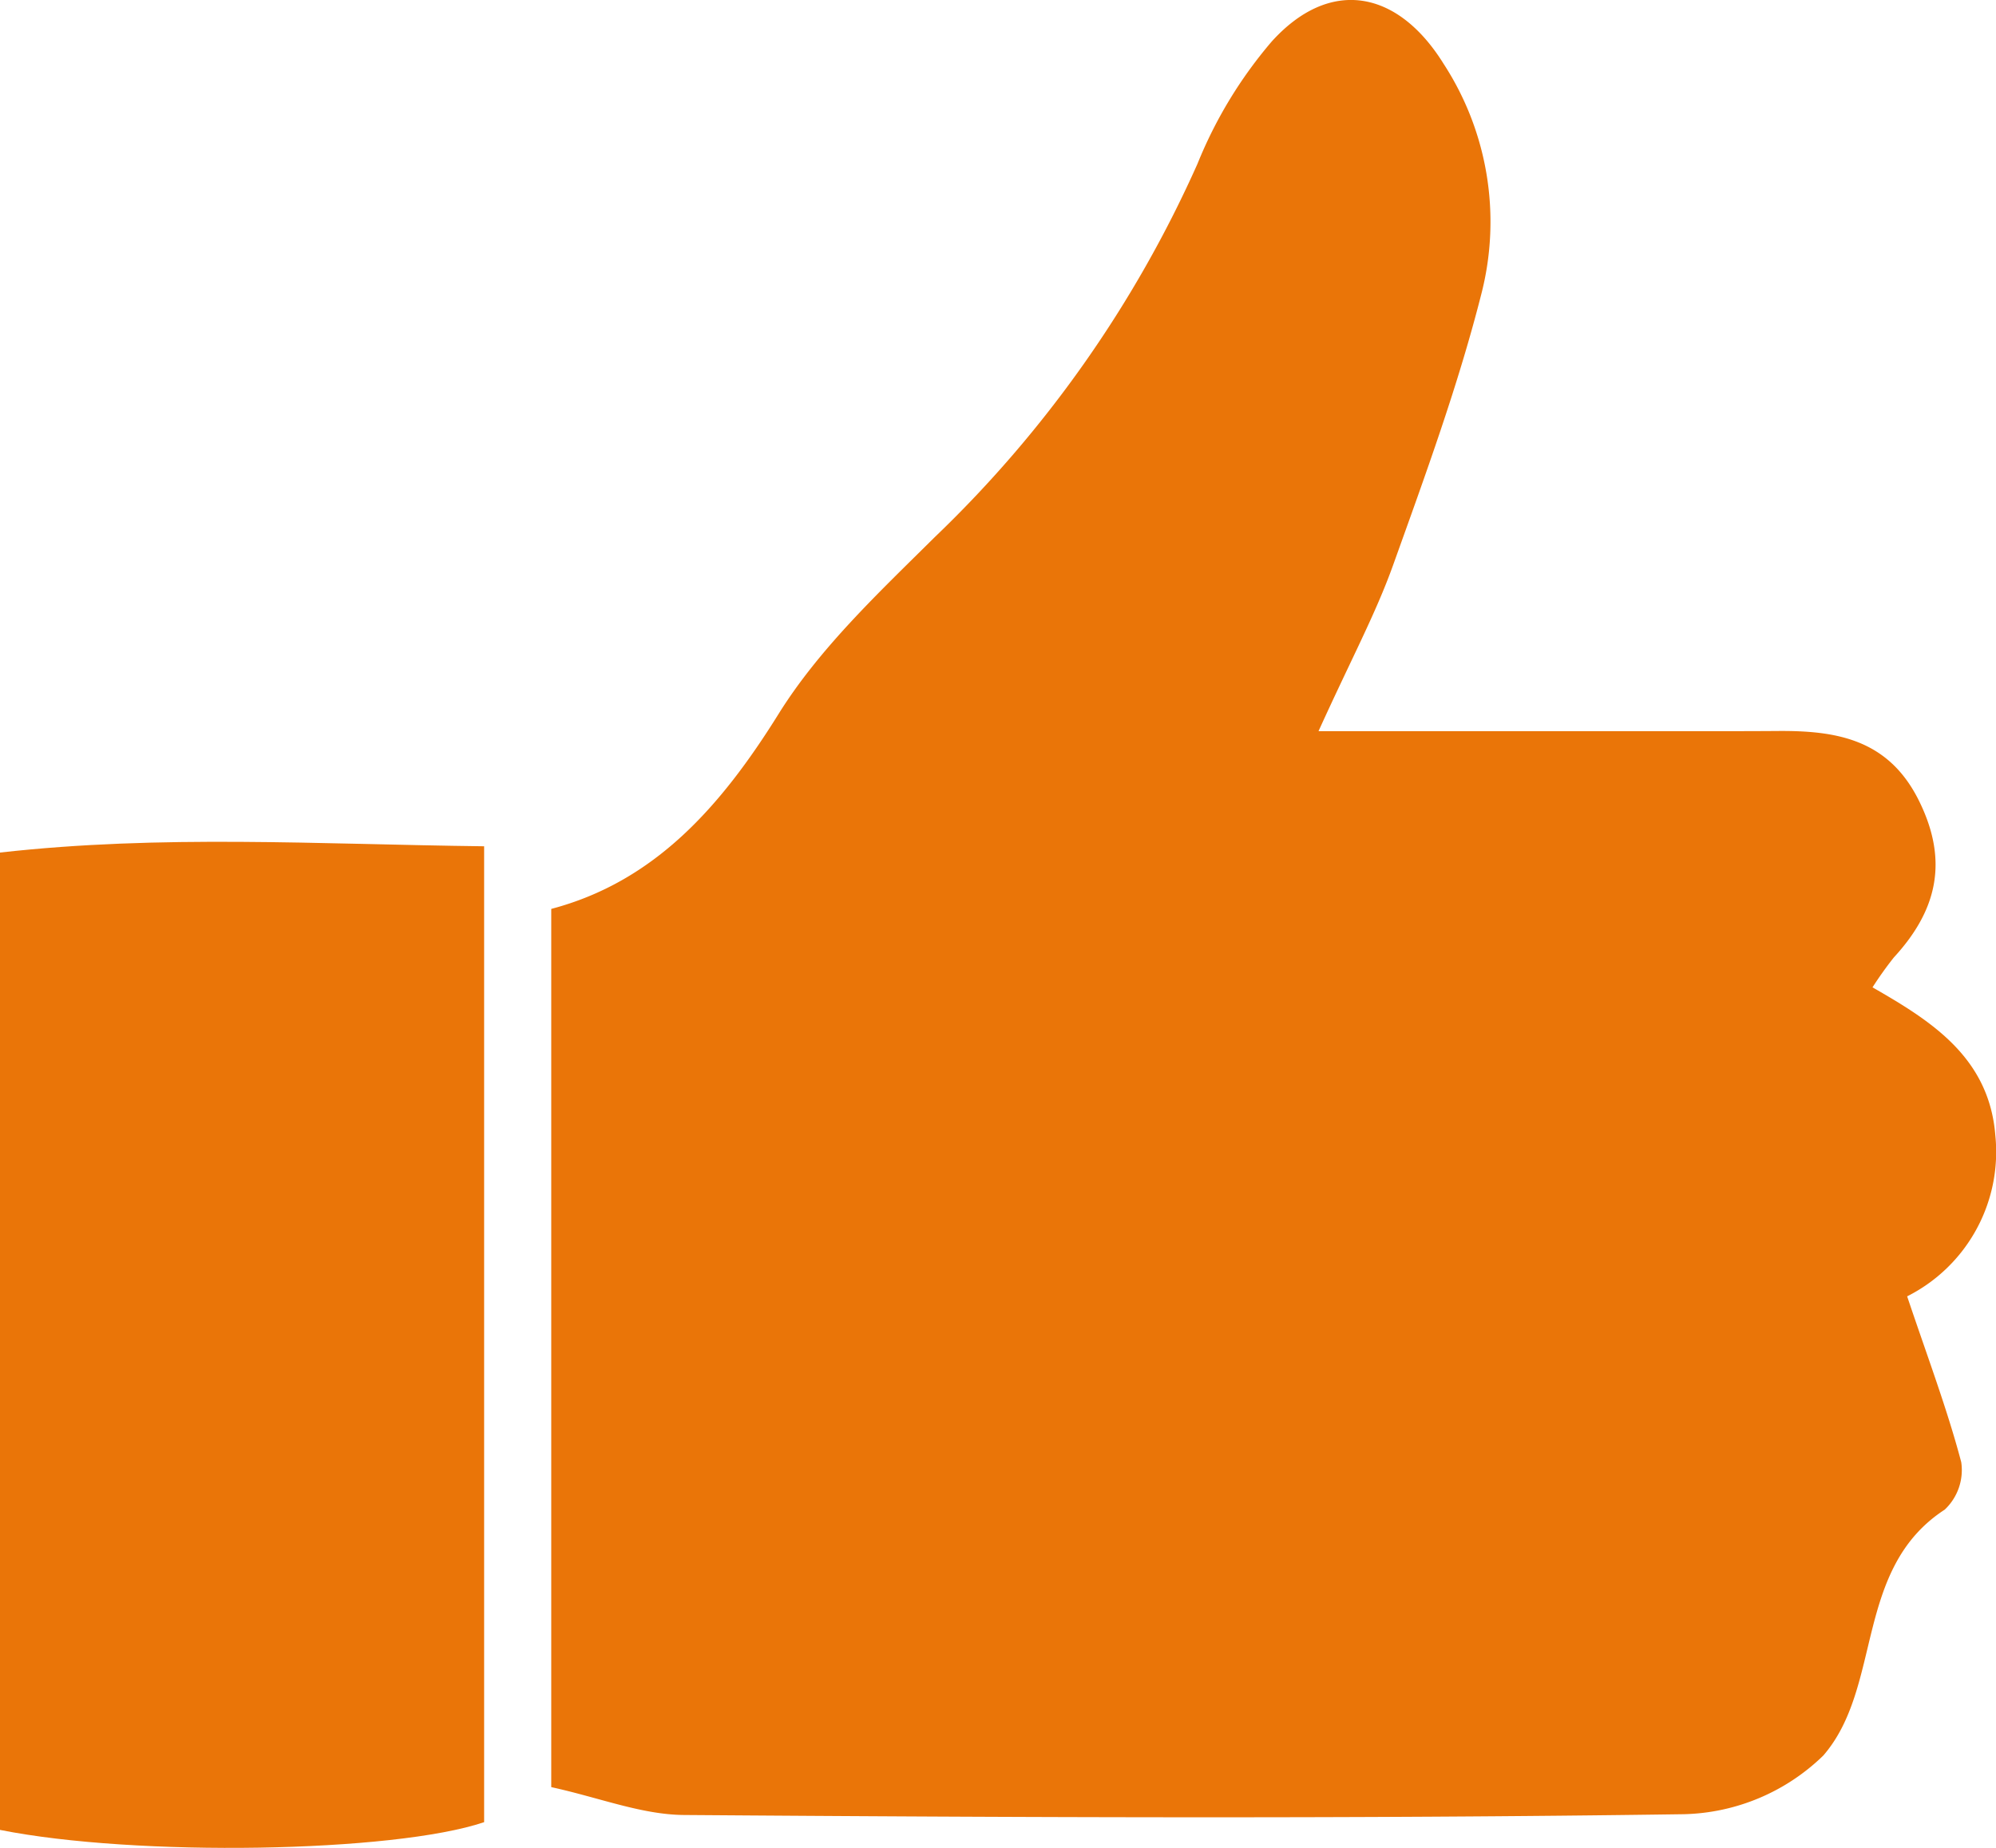
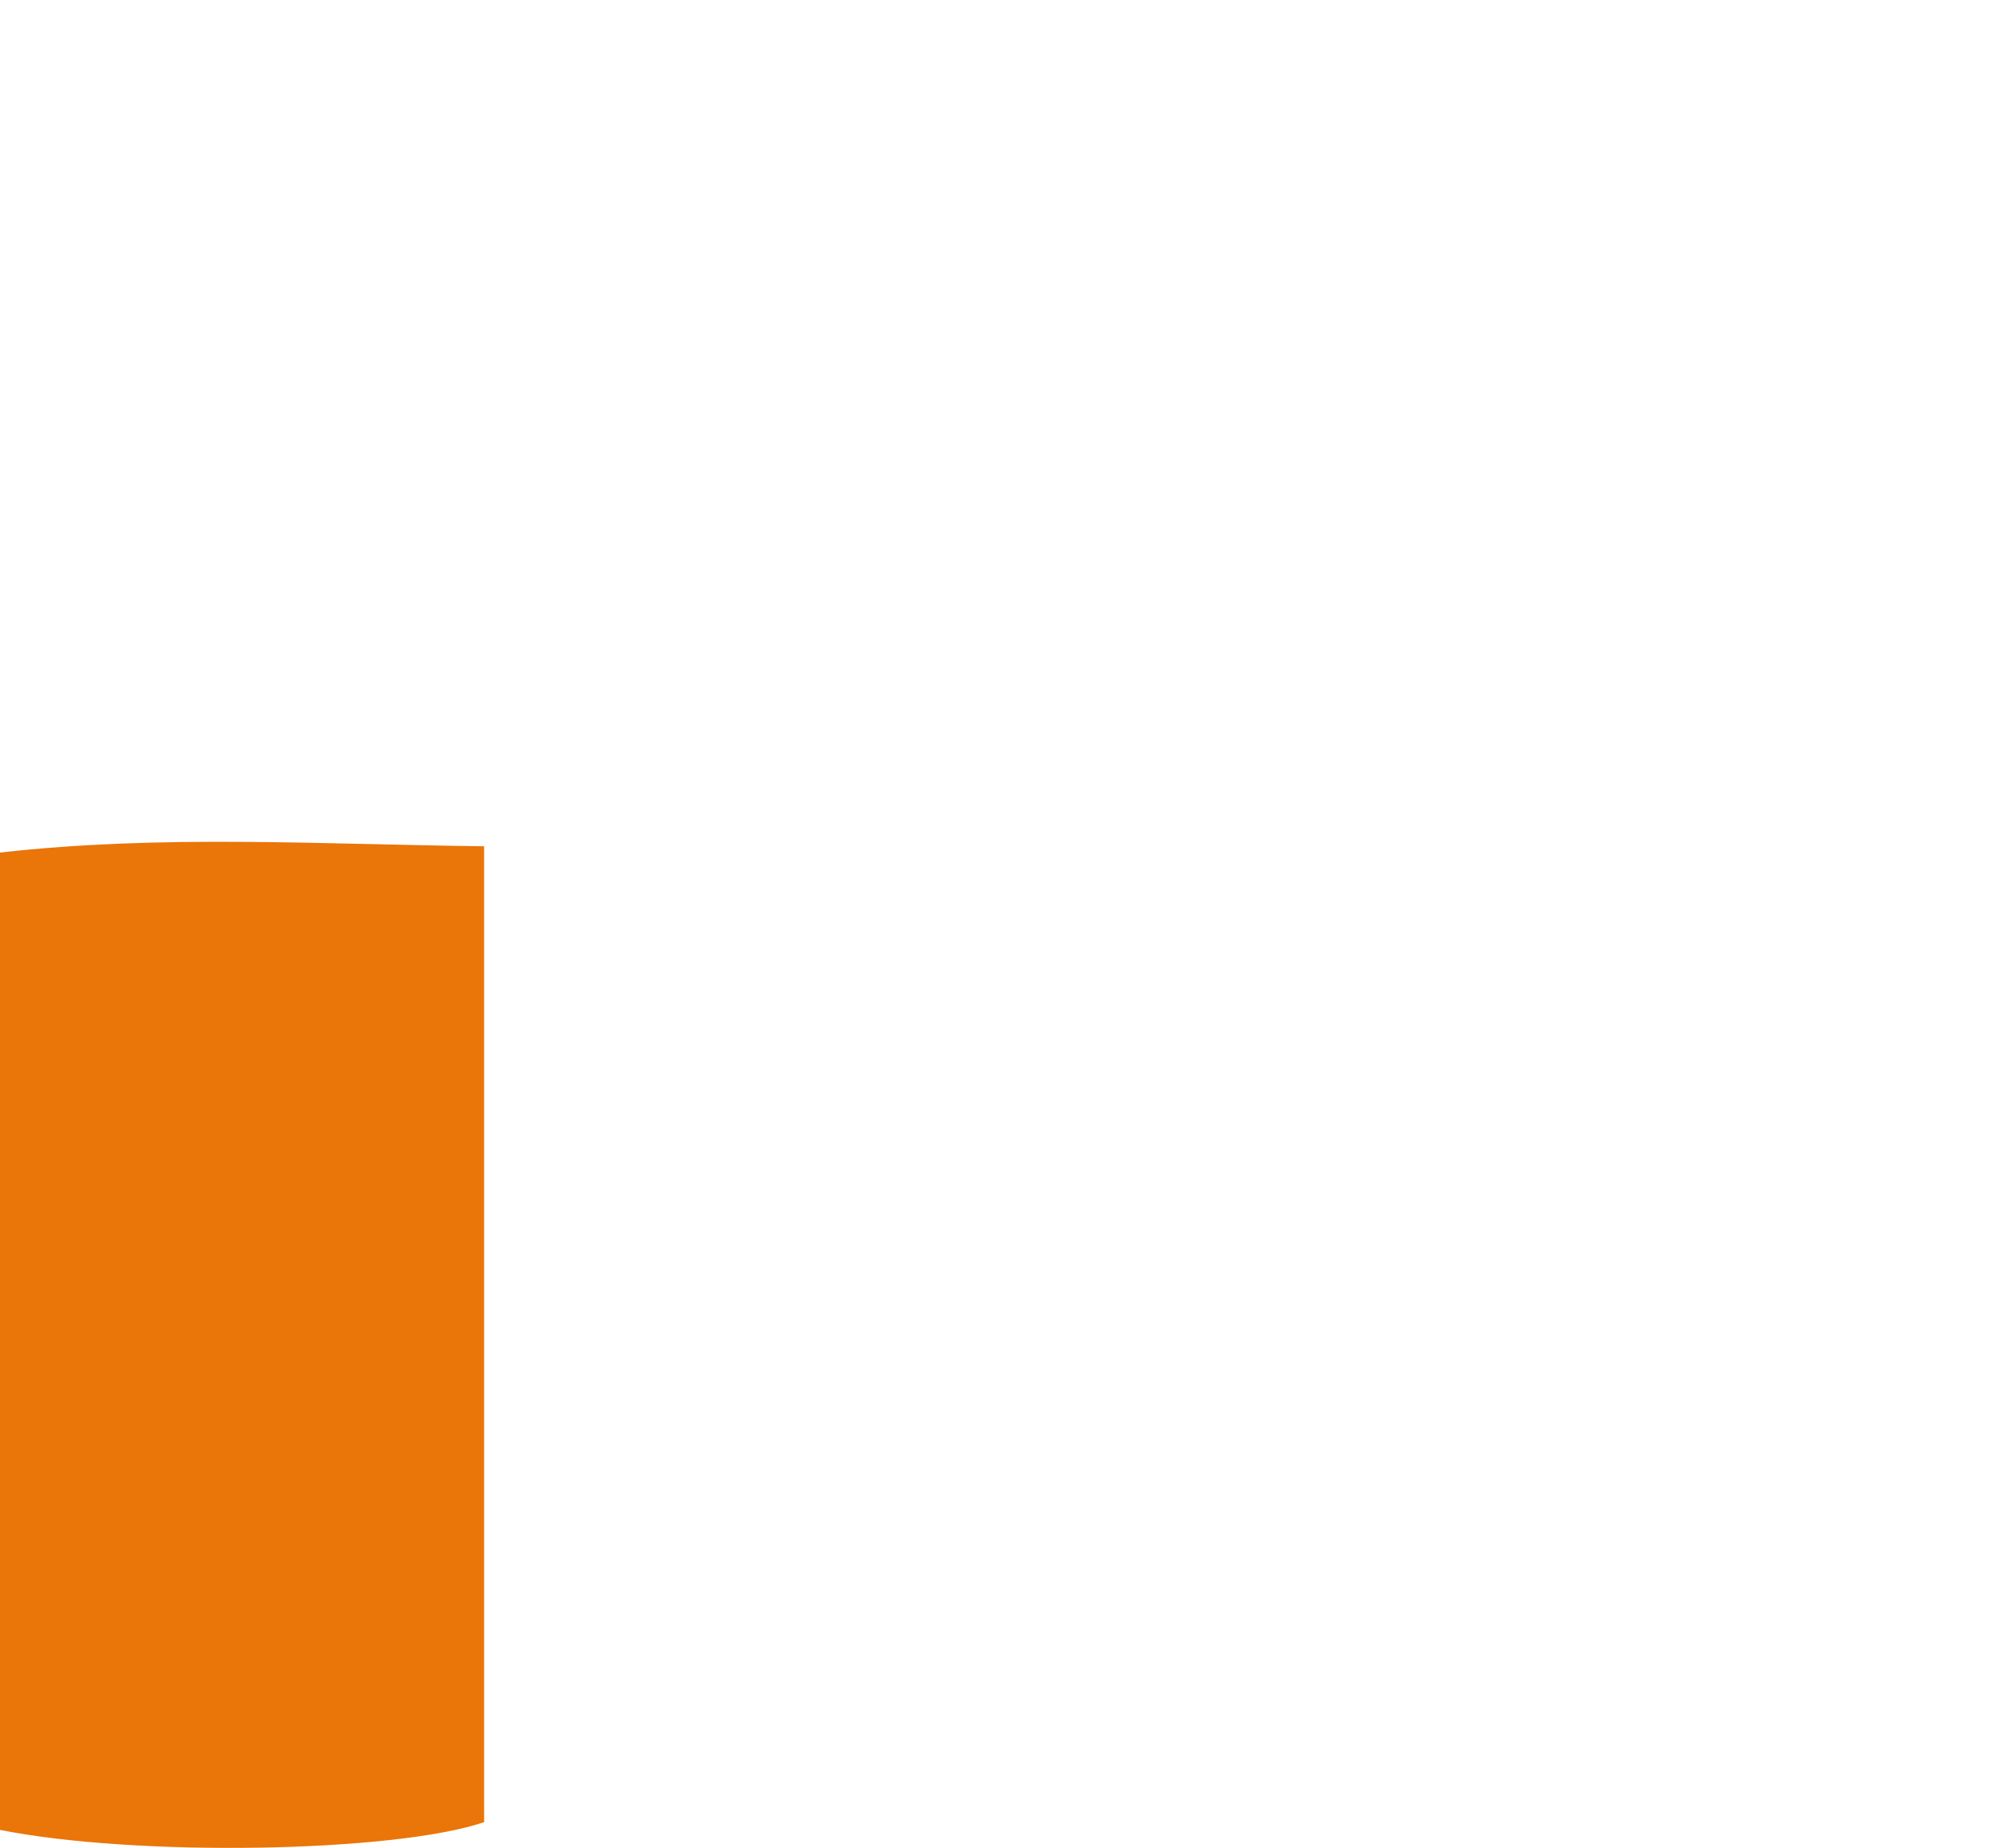
<svg xmlns="http://www.w3.org/2000/svg" width="89" height="82.409" viewBox="0 0 89 82.409">
  <defs>
    <clipPath id="clip-path">
      <rect id="Rectangle_314" data-name="Rectangle 314" width="89" height="82.409" fill="#ea7508" />
    </clipPath>
  </defs>
  <g id="Group_720" data-name="Group 720" transform="translate(0 0)">
    <g id="Group_720-2" data-name="Group 720" transform="translate(0 0)" clip-path="url(#clip-path)">
-       <path id="Path_366" data-name="Path 366" d="M55.12,32.608H72.03c1.174,0,2.347,0,3.52-.008,2.651-.026,5,.349,6.366,3.144,1.32,2.693.769,4.883-1.138,6.956a16.259,16.259,0,0,0-.95,1.332c2.617,1.5,5.21,3.127,5.478,6.623a7.213,7.213,0,0,1-3.934,7.157c.91,2.71,1.784,5.02,2.412,7.394a2.425,2.425,0,0,1-.735,2.117c-4.061,2.642-2.754,7.9-5.417,10.969a9.226,9.226,0,0,1-6.217,2.615c-14.857.212-29.717.143-44.575.035-1.887-.013-3.77-.771-5.926-1.243V40.534c4.633-1.223,7.576-4.586,10.139-8.7,1.83-2.935,4.472-5.41,6.96-7.879A52.869,52.869,0,0,0,49.731,7.3a19.712,19.712,0,0,1,3.311-5.452C55.621-1,58.646-.477,60.711,2.858a12.919,12.919,0,0,1,1.7,10.153c-1.042,4.138-2.52,8.174-3.963,12.2-.77,2.15-1.863,4.183-3.324,7.4" transform="translate(3.666 0)" fill="#ea7508" />
      <path id="Path_367" data-name="Path 367" d="M21.587,32.142V75.663C17.557,77.024,6.059,77.217,0,76.008V32.422c7.215-.81,14.113-.37,21.587-.28" transform="translate(0 5.599)" fill="#ea7508" />
    </g>
  </g>
</svg>